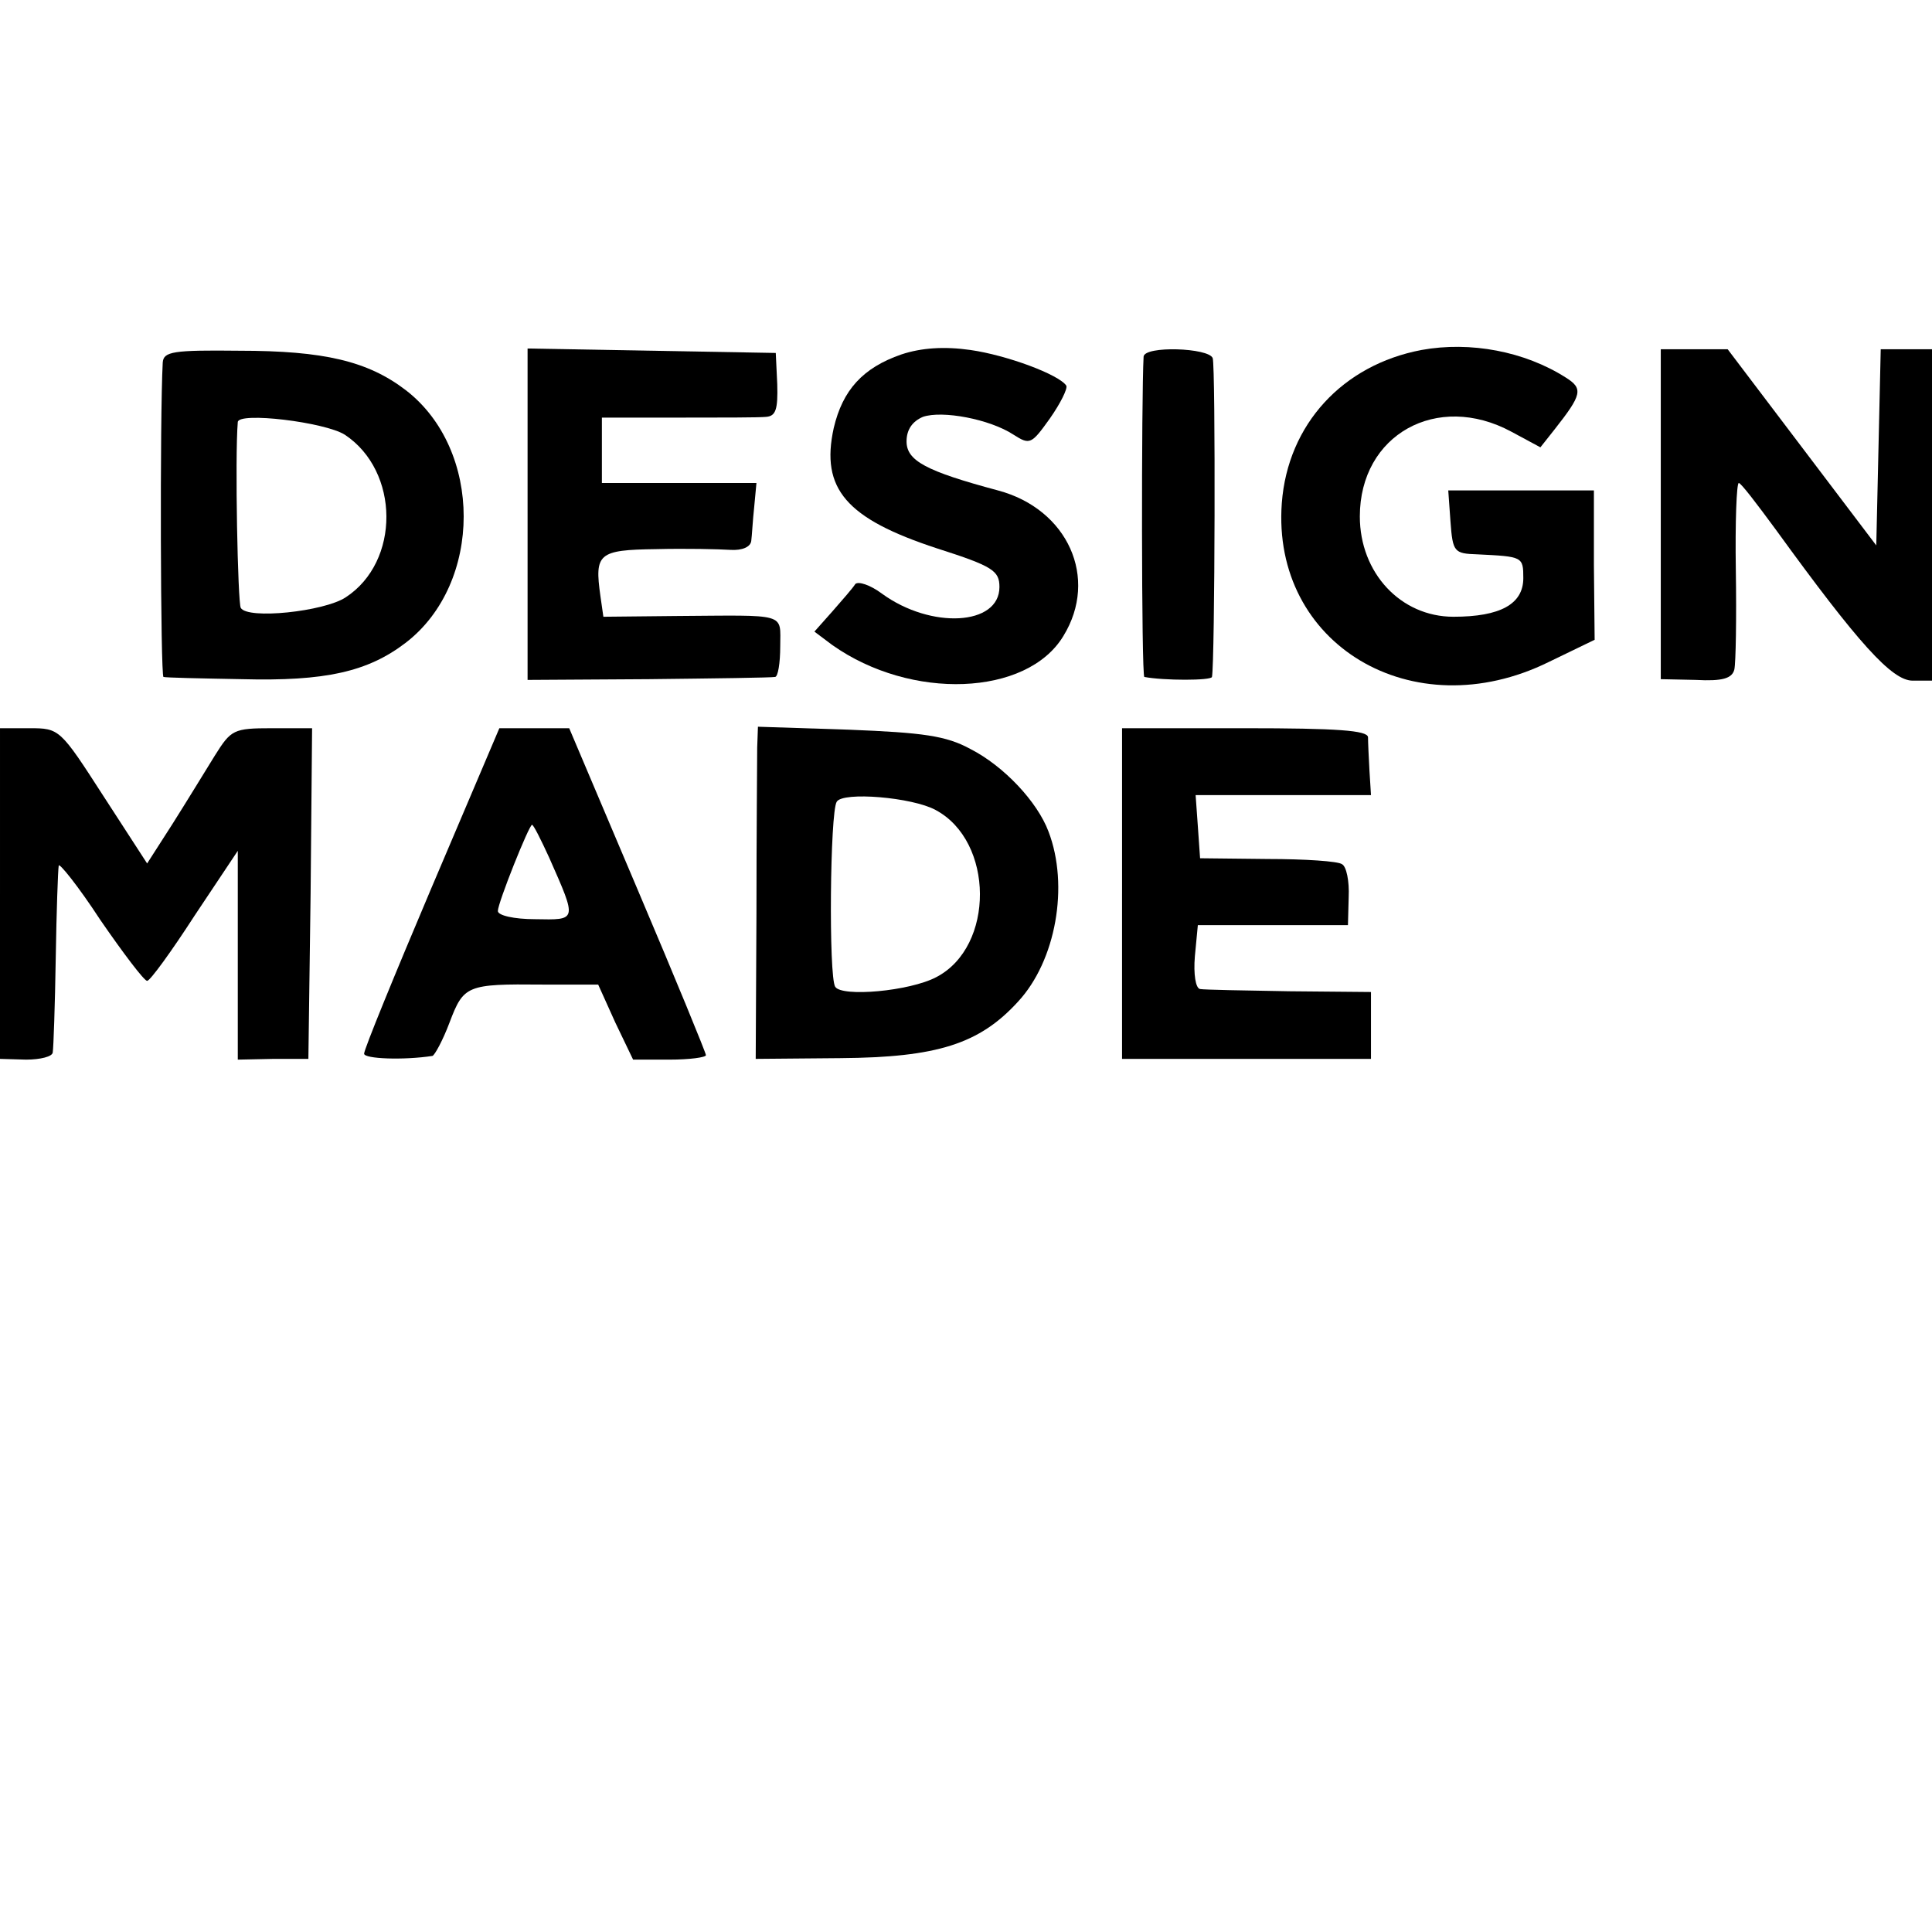
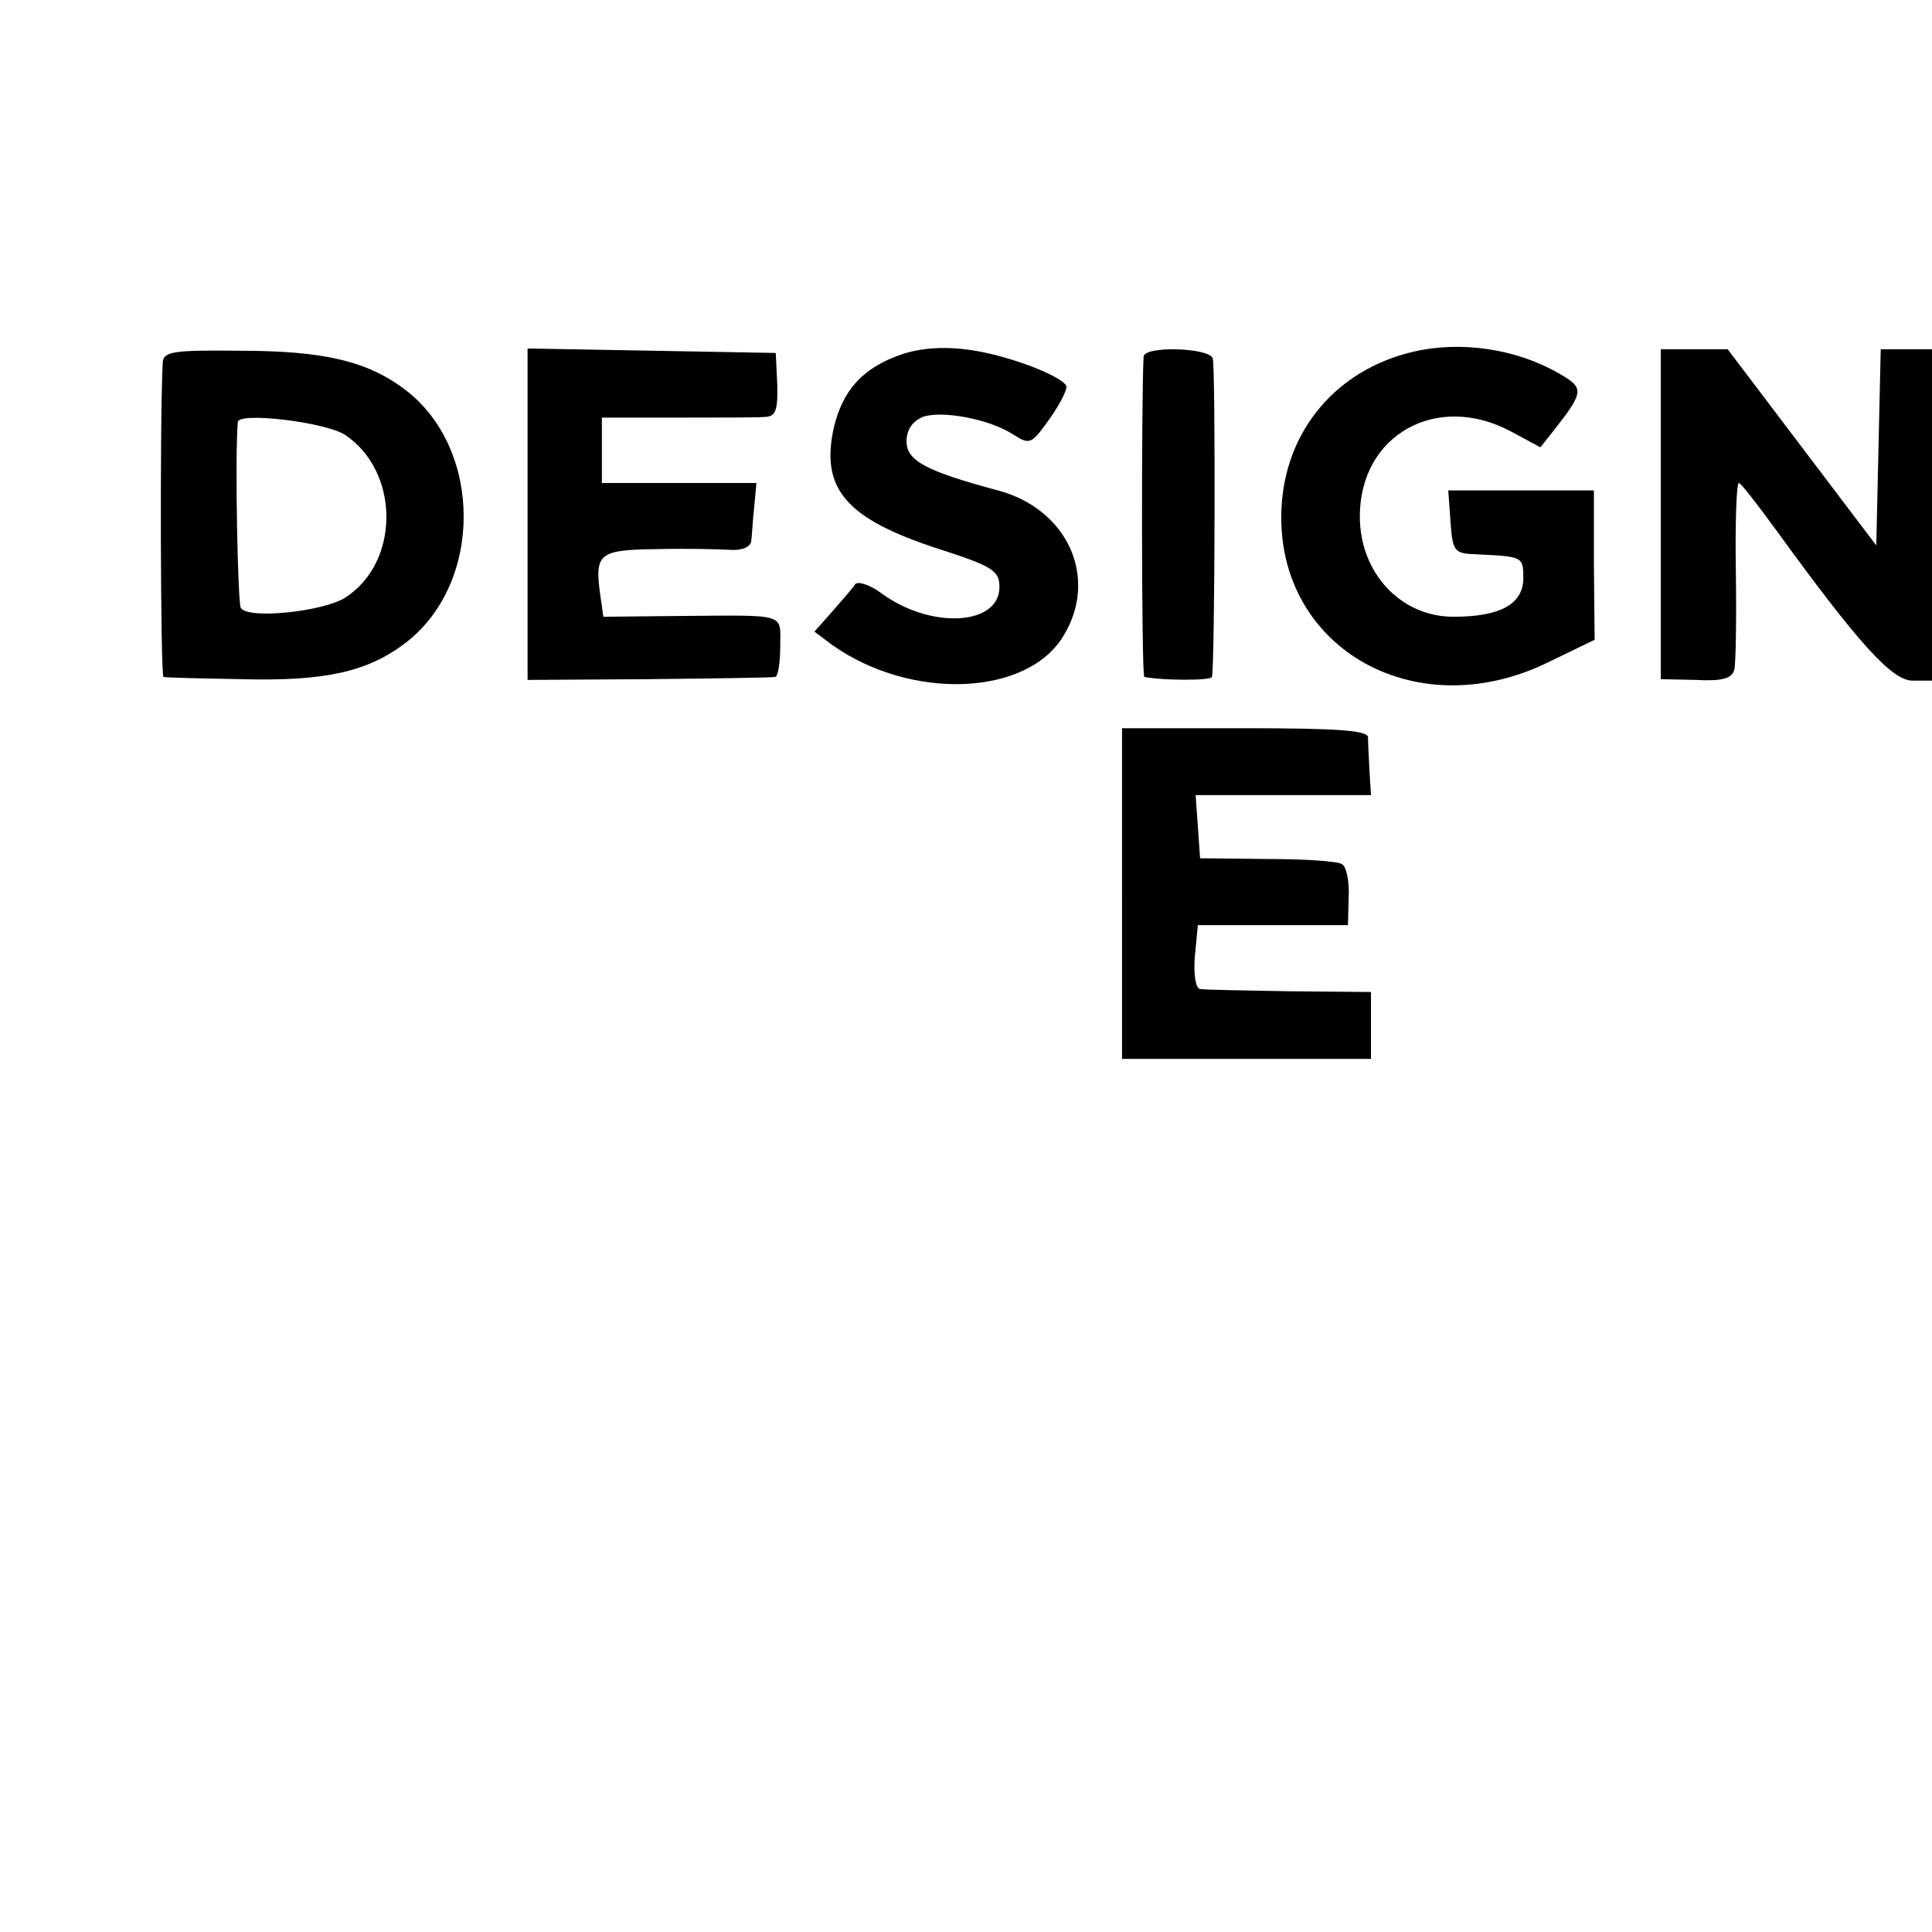
<svg xmlns="http://www.w3.org/2000/svg" version="1.0" width="260pt" height="260pt" viewBox="0 0 260 260" preserveAspectRatio="xMidYMid meet">
  <g transform="translate(0,260) scale(0.1,-0.1)" fill="#000000" stroke="none">
    <path d="M1213 2123 c-52 -18 -79 -48 -91 -99 -18 -82 17 -122 139 -162 75 -24 84 -30 84 -52 0 -52 -92 -57 -158 -9 -16 12 -32 17 -36 13 -3 -5 -17 -21 -31 -37 l-24 -27 24 -18 c106 -75 262 -69 311 12 48 78 6 171 -88 196 -97 26 -123 40 -123 66 0 16 8 27 22 33 26 9 90 -3 122 -24 22 -14 24 -13 49 22 14 20 24 40 22 44 -10 15 -80 41 -129 48 -35 5 -66 3 -93 -6z" />
    <path d="M1913 2129 c-106 -20 -180 -100 -188 -206 -14 -190 176 -304 359 -214 l62 30 -1 101 0 100 -98 0 -98 0 3 -42 c3 -41 5 -43 36 -44 61 -3 62 -3 62 -32 0 -35 -31 -52 -94 -52 -71 0 -126 59 -126 135 0 110 104 168 204 114 l39 -21 19 24 c37 47 39 55 15 70 -55 35 -128 49 -194 37z" />
    <path d="M219 2112 c-4 -73 -3 -422 1 -423 3 -1 50 -2 105 -3 113 -3 170 10 221 49 104 80 104 260 0 340 -51 39 -110 53 -224 53 -89 1 -102 -1 -103 -16z m245 -97 c74 -49 75 -171 1 -219 -29 -19 -132 -30 -141 -14 -4 7 -8 202 -4 250 1 14 117 0 144 -17z" />
    <path d="M710 1908 l0 -223 163 1 c89 1 165 2 170 3 4 0 7 19 7 41 0 46 11 42 -141 41 l-97 -1 -4 28 c-8 57 -3 62 75 63 40 1 84 0 100 -1 16 -1 27 4 28 12 1 7 2 28 4 46 l3 32 -104 0 -104 0 0 44 0 44 103 0 c56 0 109 0 118 1 13 1 16 10 15 44 l-2 42 -167 3 -167 3 0 -223z" />
    <path d="M1539 2120 c-3 -54 -3 -430 1 -431 26 -5 90 -5 91 0 4 18 5 418 1 429 -5 14 -92 17 -93 2z" />
    <path d="M2235 1908 l0 -222 47 -1 c36 -2 49 2 52 14 2 9 3 69 2 134 -1 64 1 117 4 117 3 0 25 -29 50 -63 111 -153 156 -203 184 -203 l26 0 0 223 0 223 -35 0 -34 0 -3 -132 -3 -132 -100 132 -100 132 -45 0 -45 0 0 -222z" />
-     <path d="M0 1397 l0 -222 35 -1 c19 0 36 4 36 10 1 6 3 63 4 126 1 63 3 119 4 125 0 5 26 -27 56 -73 31 -45 59 -82 63 -82 4 0 33 40 64 88 l58 87 0 -140 0 -141 48 1 47 0 3 223 2 222 -54 0 c-52 0 -55 -2 -77 -37 -13 -21 -38 -62 -57 -92 l-34 -53 -59 91 c-58 90 -59 91 -99 91 l-40 0 0 -223z" />
-     <path d="M581 1406 c-50 -118 -91 -218 -91 -224 0 -7 53 -9 92 -3 3 1 14 21 23 45 19 50 23 52 125 51 l75 0 23 -51 24 -50 49 0 c27 0 49 3 49 6 0 3 -41 103 -92 223 l-92 217 -47 0 -47 0 -91 -214z m158 40 c38 -86 38 -84 -19 -83 -28 0 -50 5 -50 11 0 11 42 116 46 116 2 0 12 -20 23 -44z" />
-     <path d="M1019 1594 c0 -16 -1 -117 -1 -224 l-1 -195 114 1 c130 1 187 19 239 76 51 55 69 156 41 229 -15 40 -60 88 -105 111 -33 18 -64 22 -163 26 l-123 4 -1 -28z m240 -84 c79 -42 80 -184 1 -225 -36 -19 -127 -27 -136 -13 -9 14 -7 235 2 249 8 14 102 6 133 -11z" />
    <path d="M1510 1397 l0 -222 168 0 167 0 0 45 0 45 -110 1 c-60 1 -115 2 -120 3 -6 1 -9 20 -7 44 l4 42 101 0 101 0 1 38 c1 21 -3 41 -9 44 -5 4 -50 7 -100 7 l-91 1 -3 43 -3 42 118 0 118 0 -2 32 c-1 18 -2 39 -2 46 -1 9 -41 12 -166 12 l-165 0 0 -223z" />
  </g>
</svg>